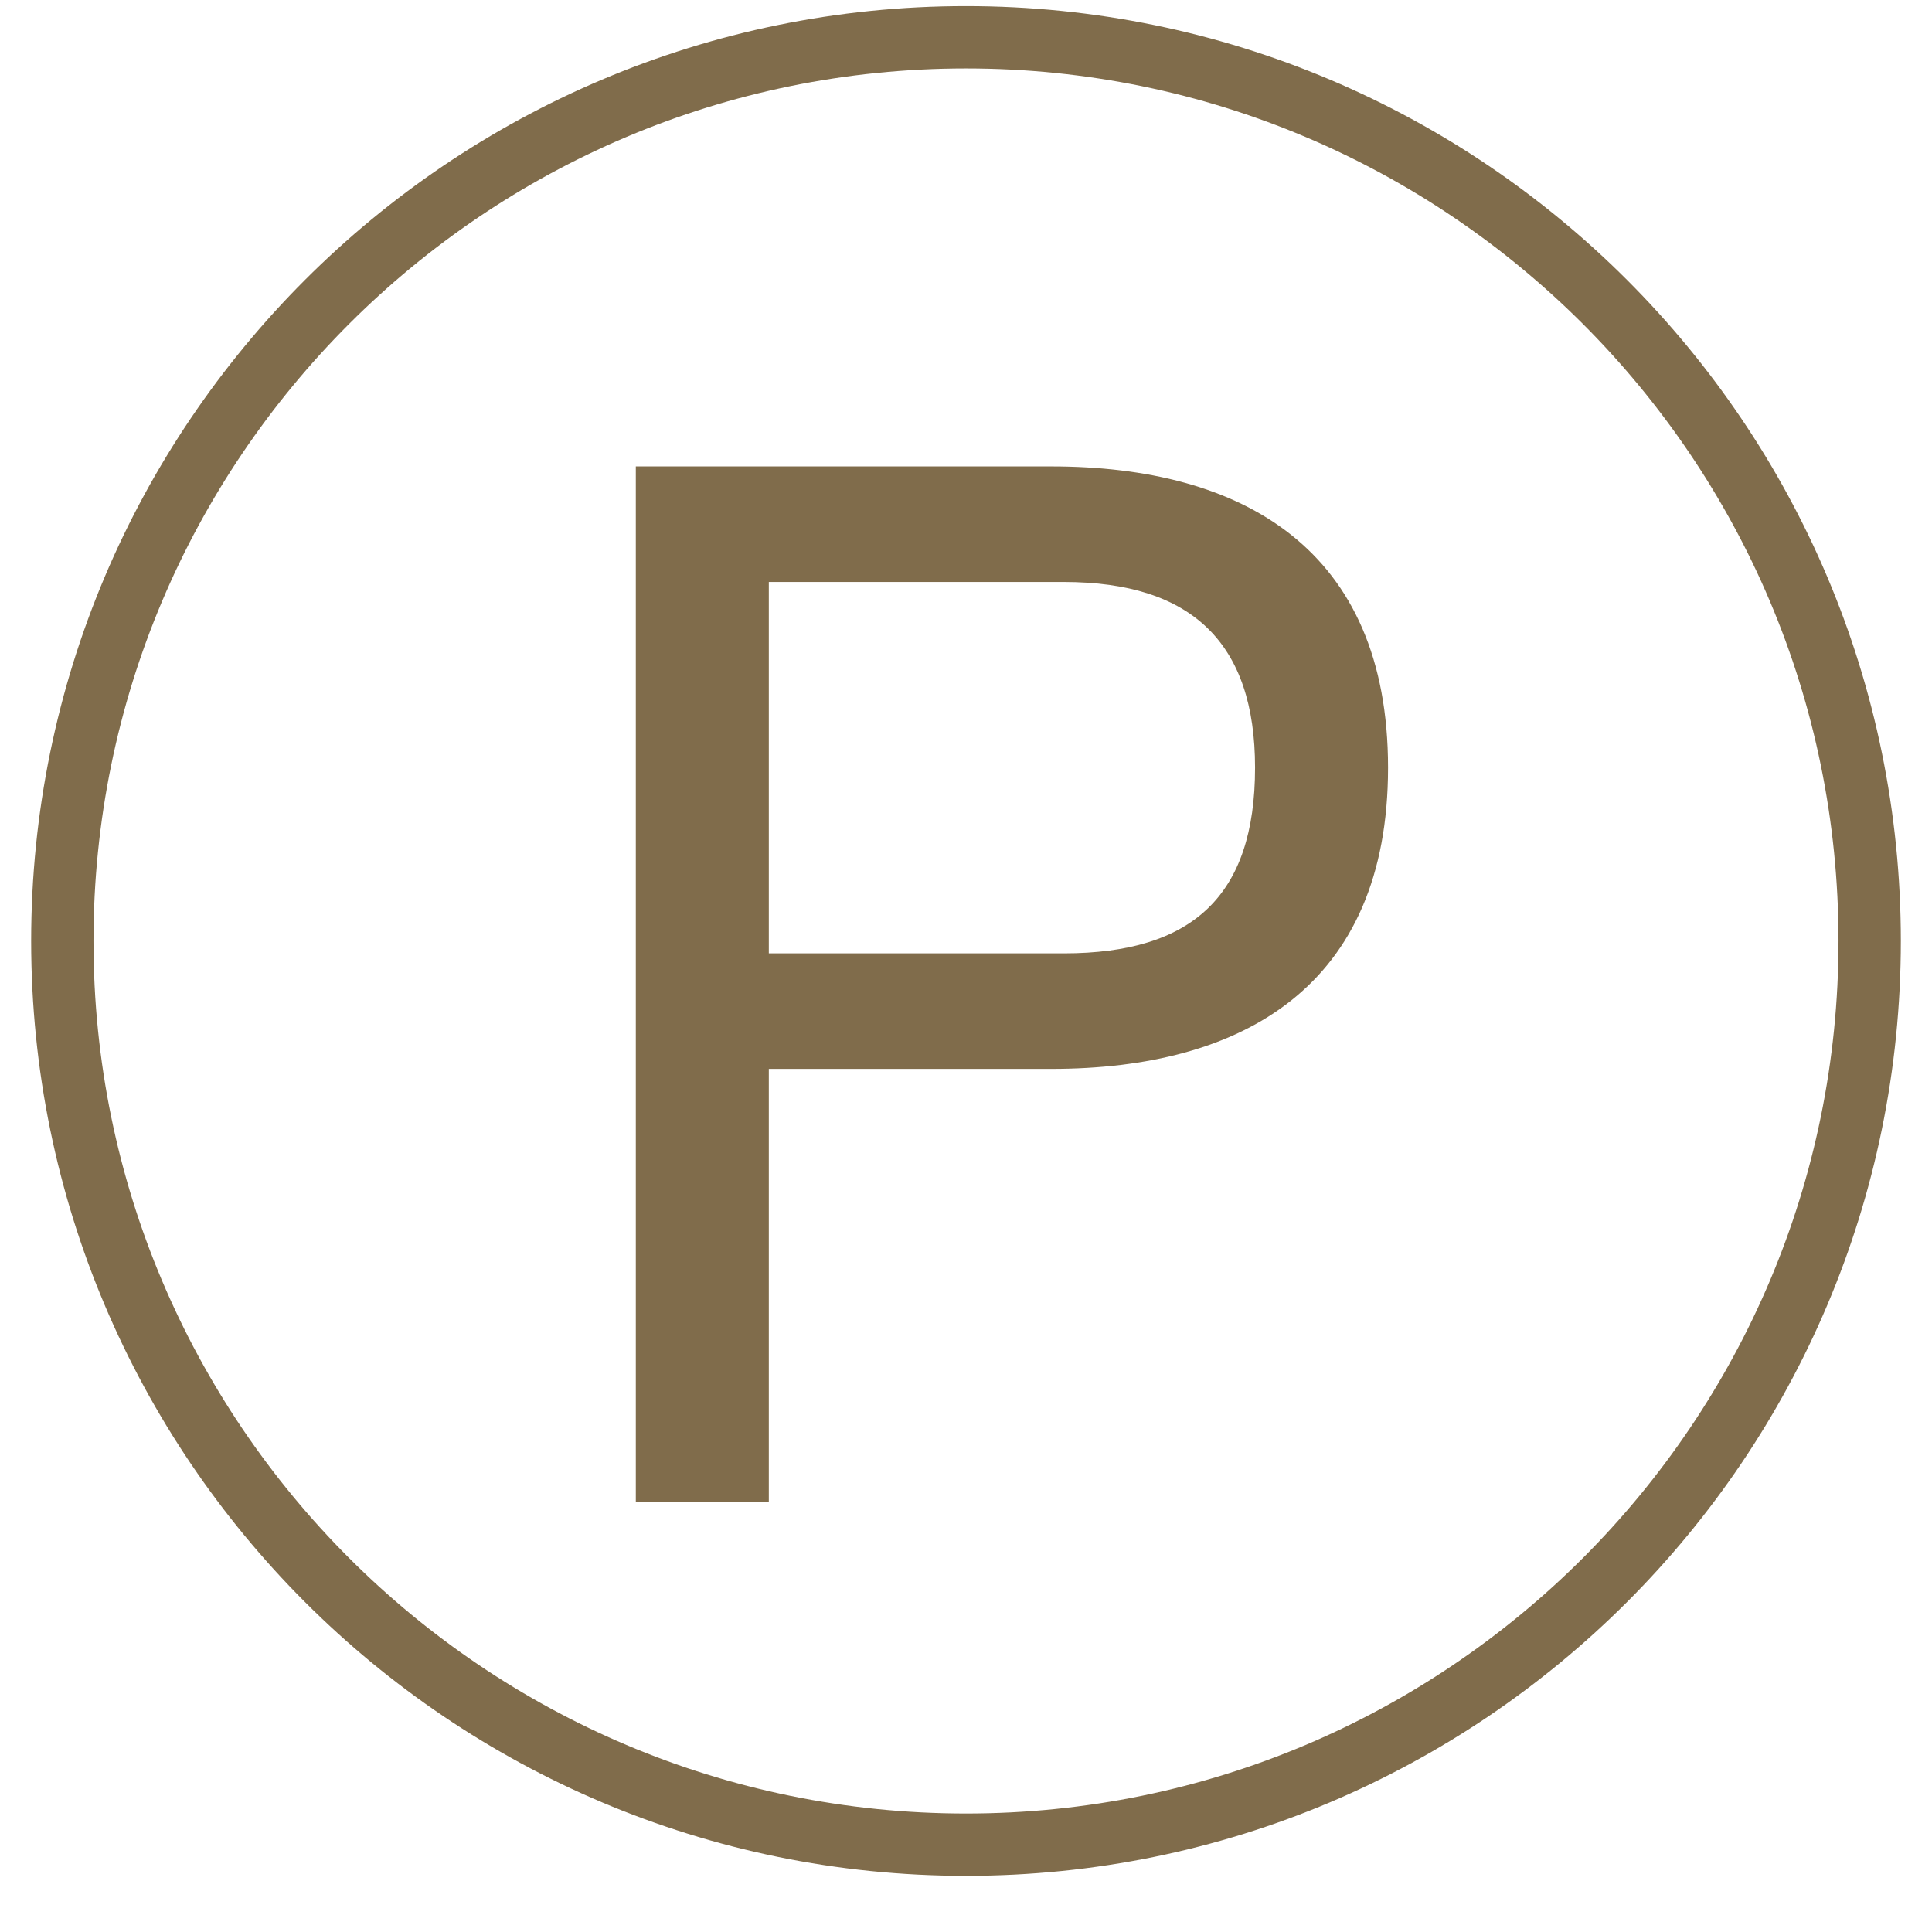
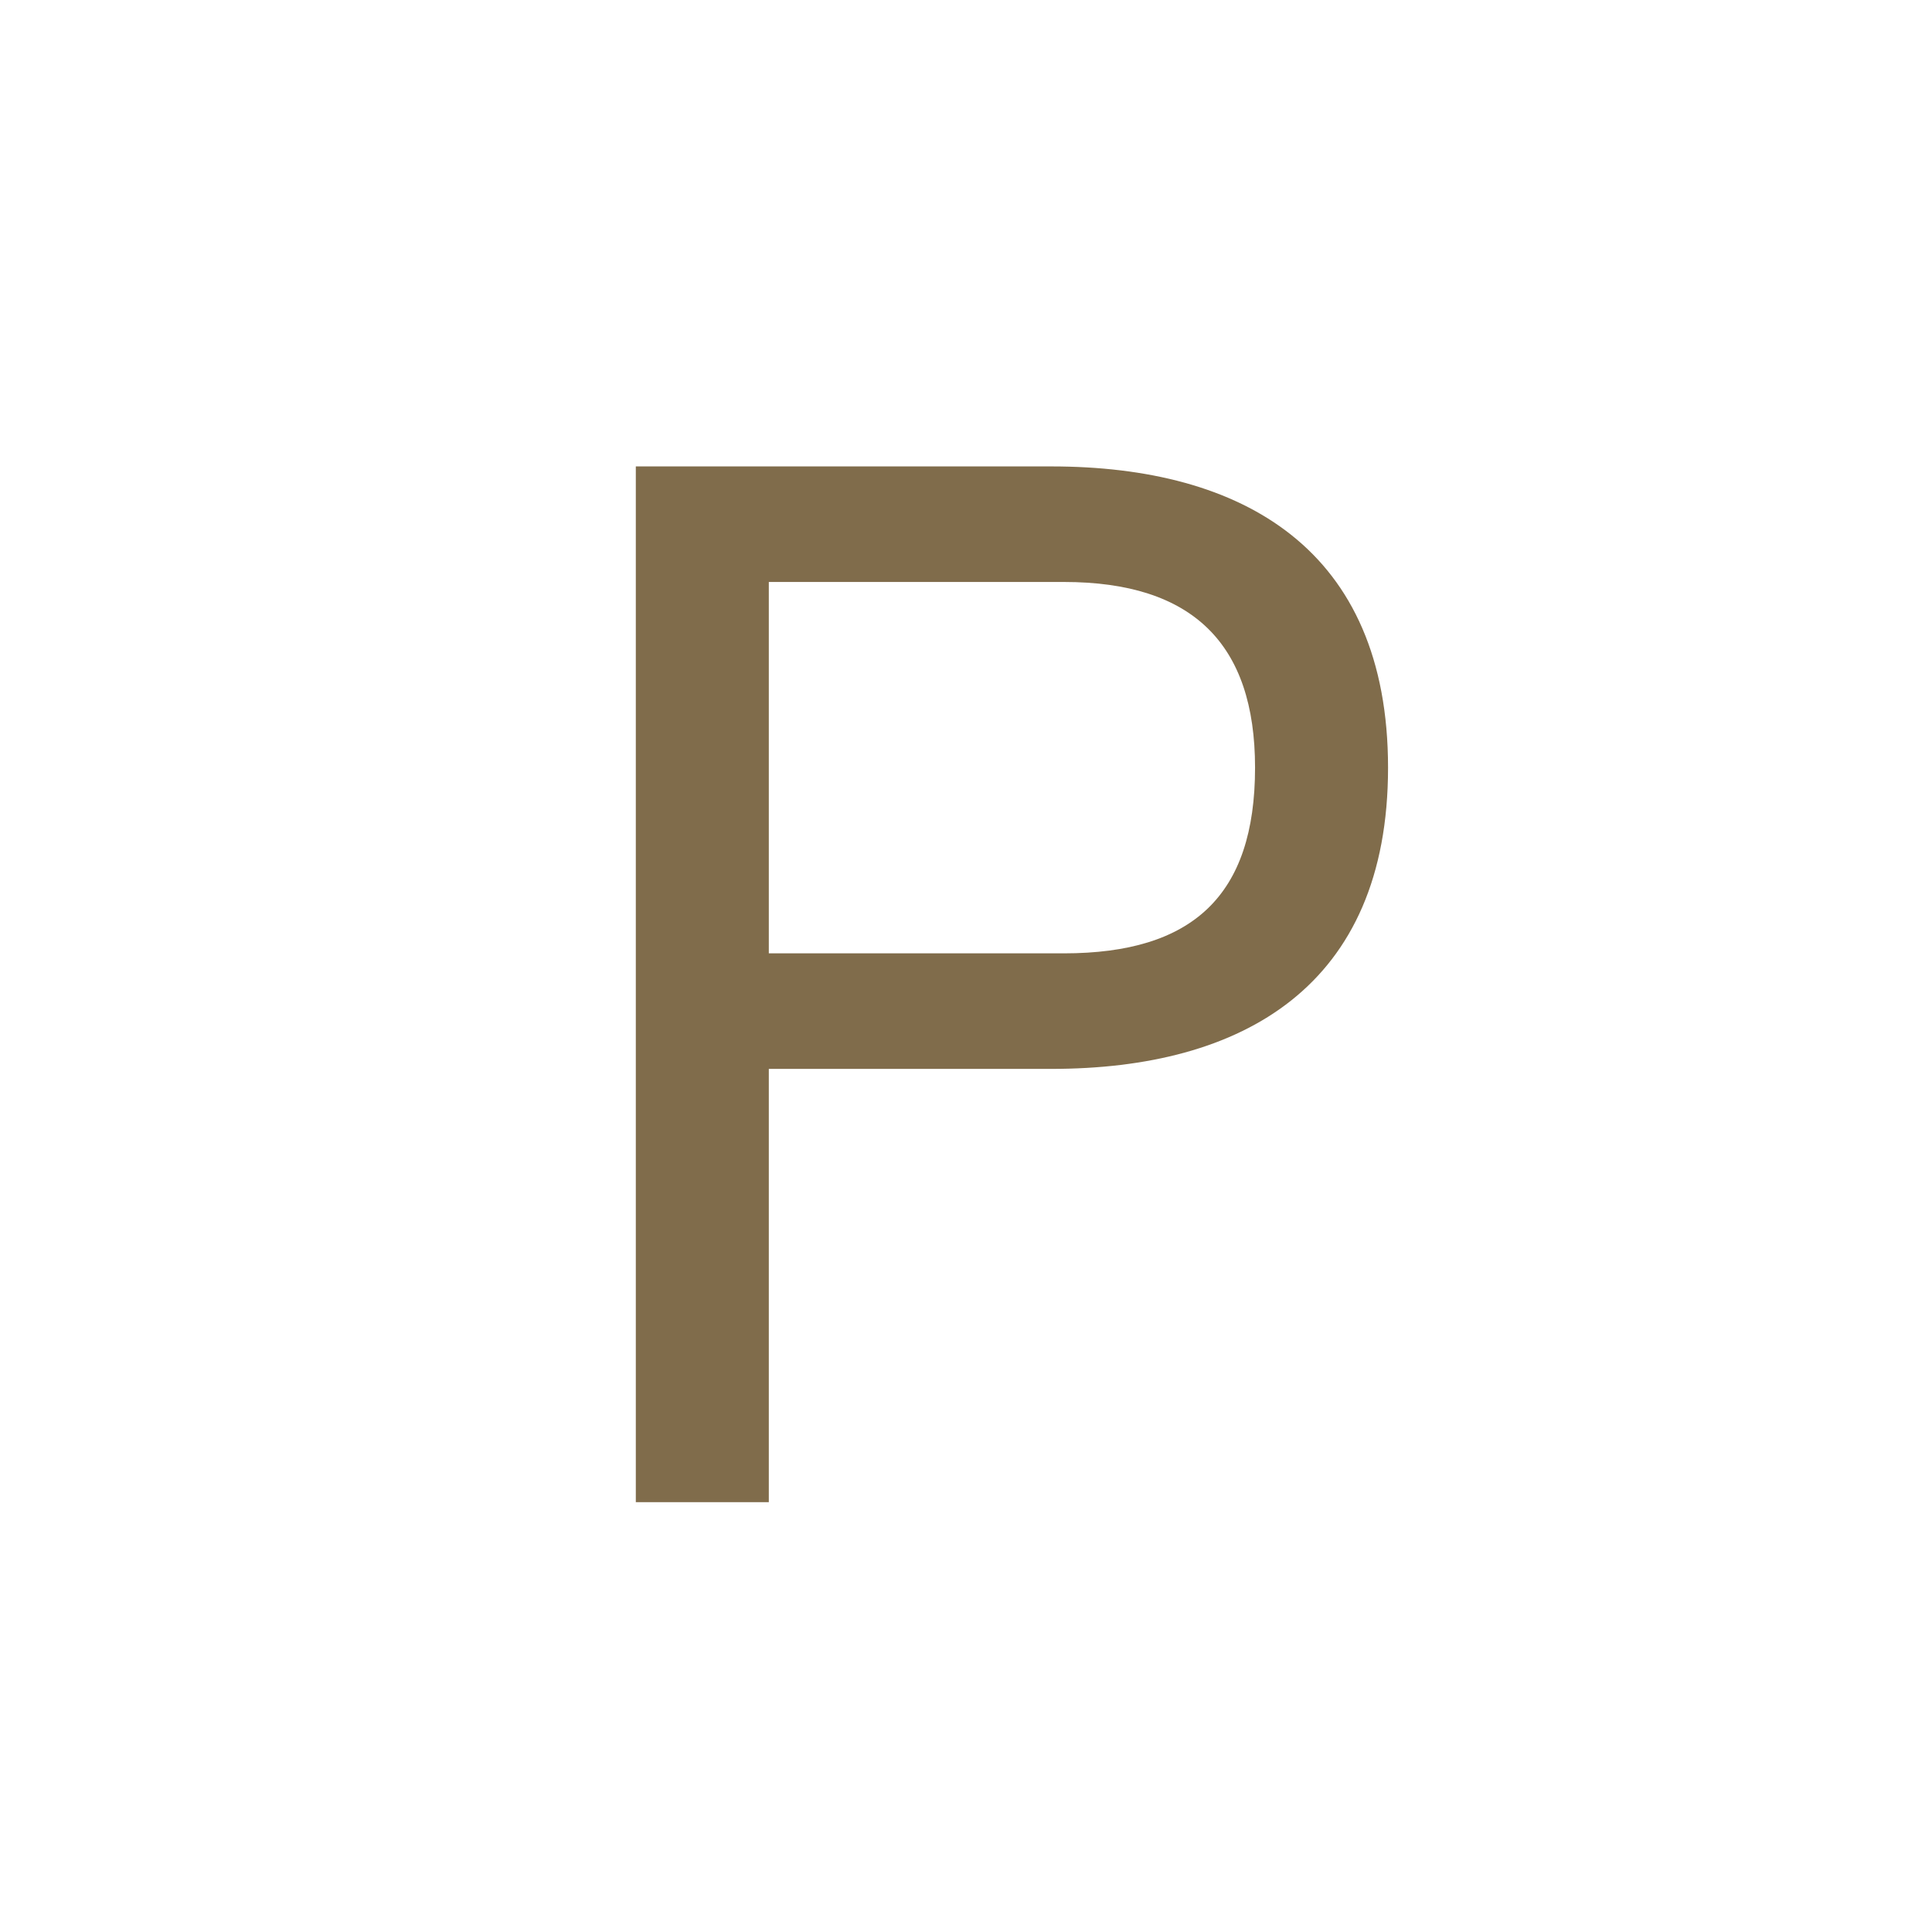
<svg xmlns="http://www.w3.org/2000/svg" fill="none" height="31" width="31">
  <path fill="#806C4B" d="M10.269 7.484h6.601c3.068 0 5.402 1.325 5.402 4.834 0 3.509-2.334 4.833-5.402 4.833h-4.534v6.952h-2.134V7.484h.067zm2.067 7.813h4.734c2.068 0 3.068-.927 3.068-2.98 0-1.986-1-2.979-3.068-2.979h-4.734v5.96z" />
-   <path stroke-miterlimit="10" stroke="#806C4B" d="M15.5 29.599c8.008 0 14.5-6.492 14.5-14.5C30 7.09 23.508.598 15.5.598S1 7.09 1 15.099c0 8.008 6.492 14.5 14.5 14.5z" />
</svg>